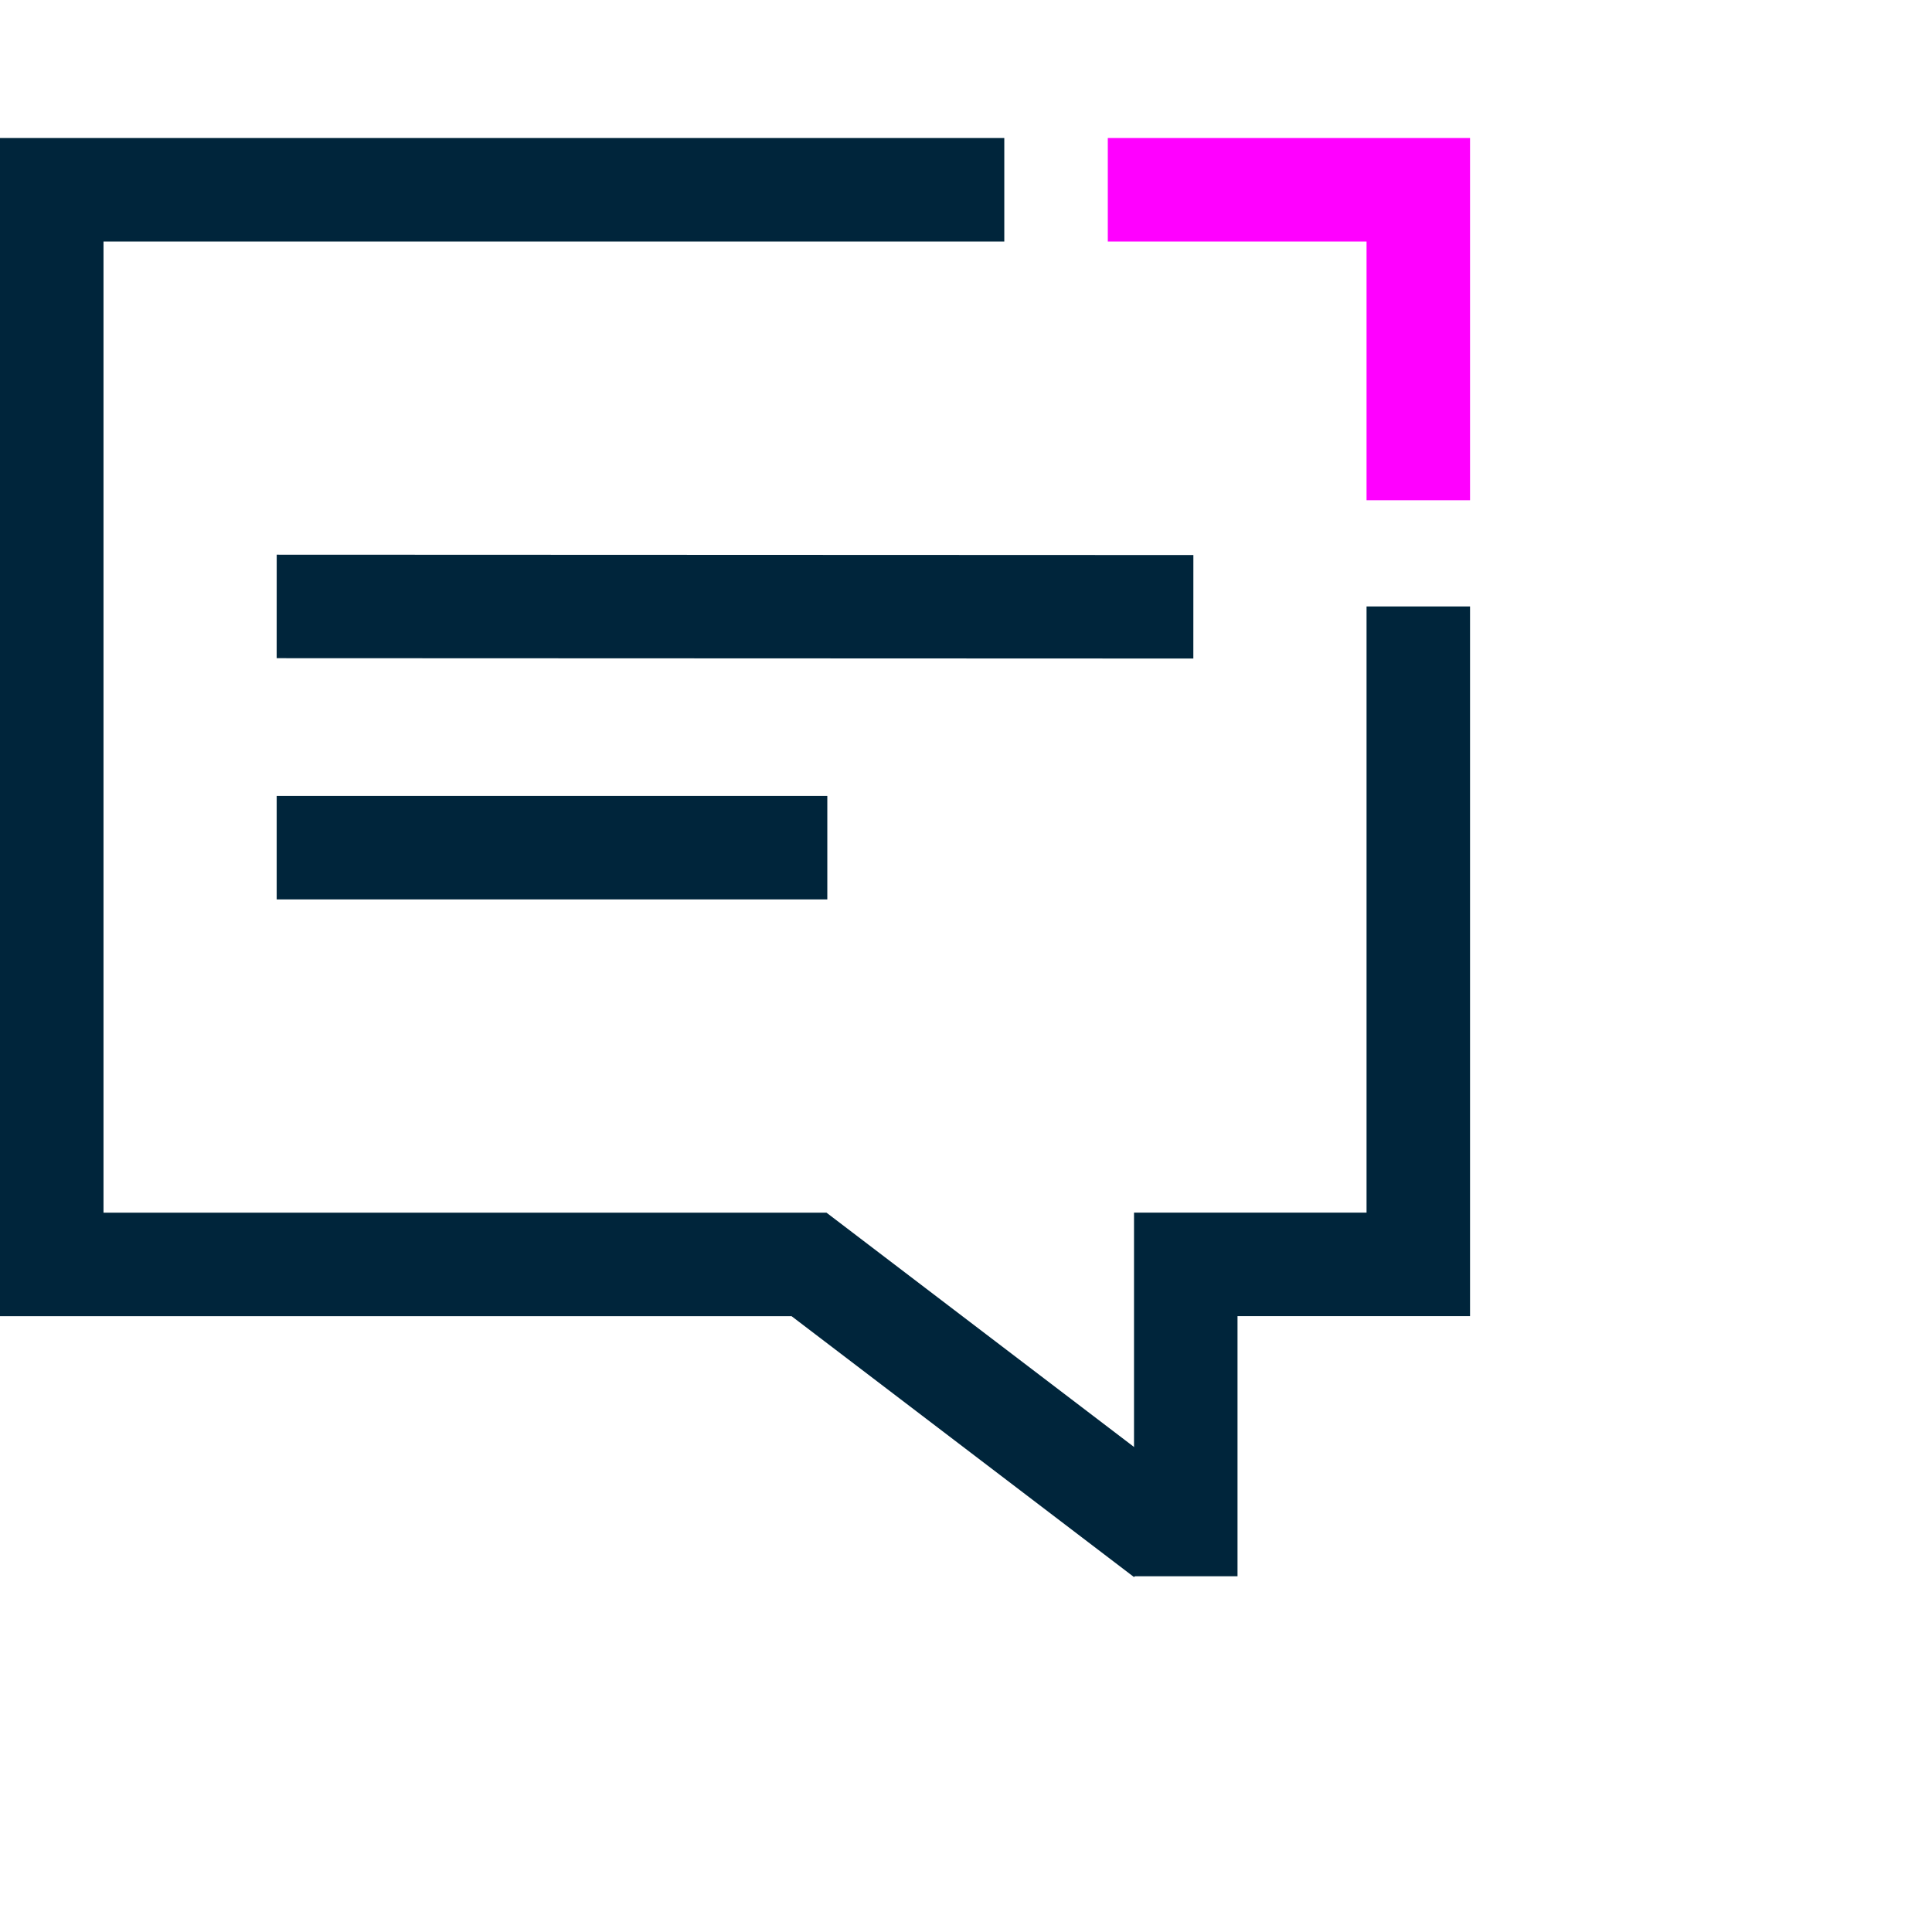
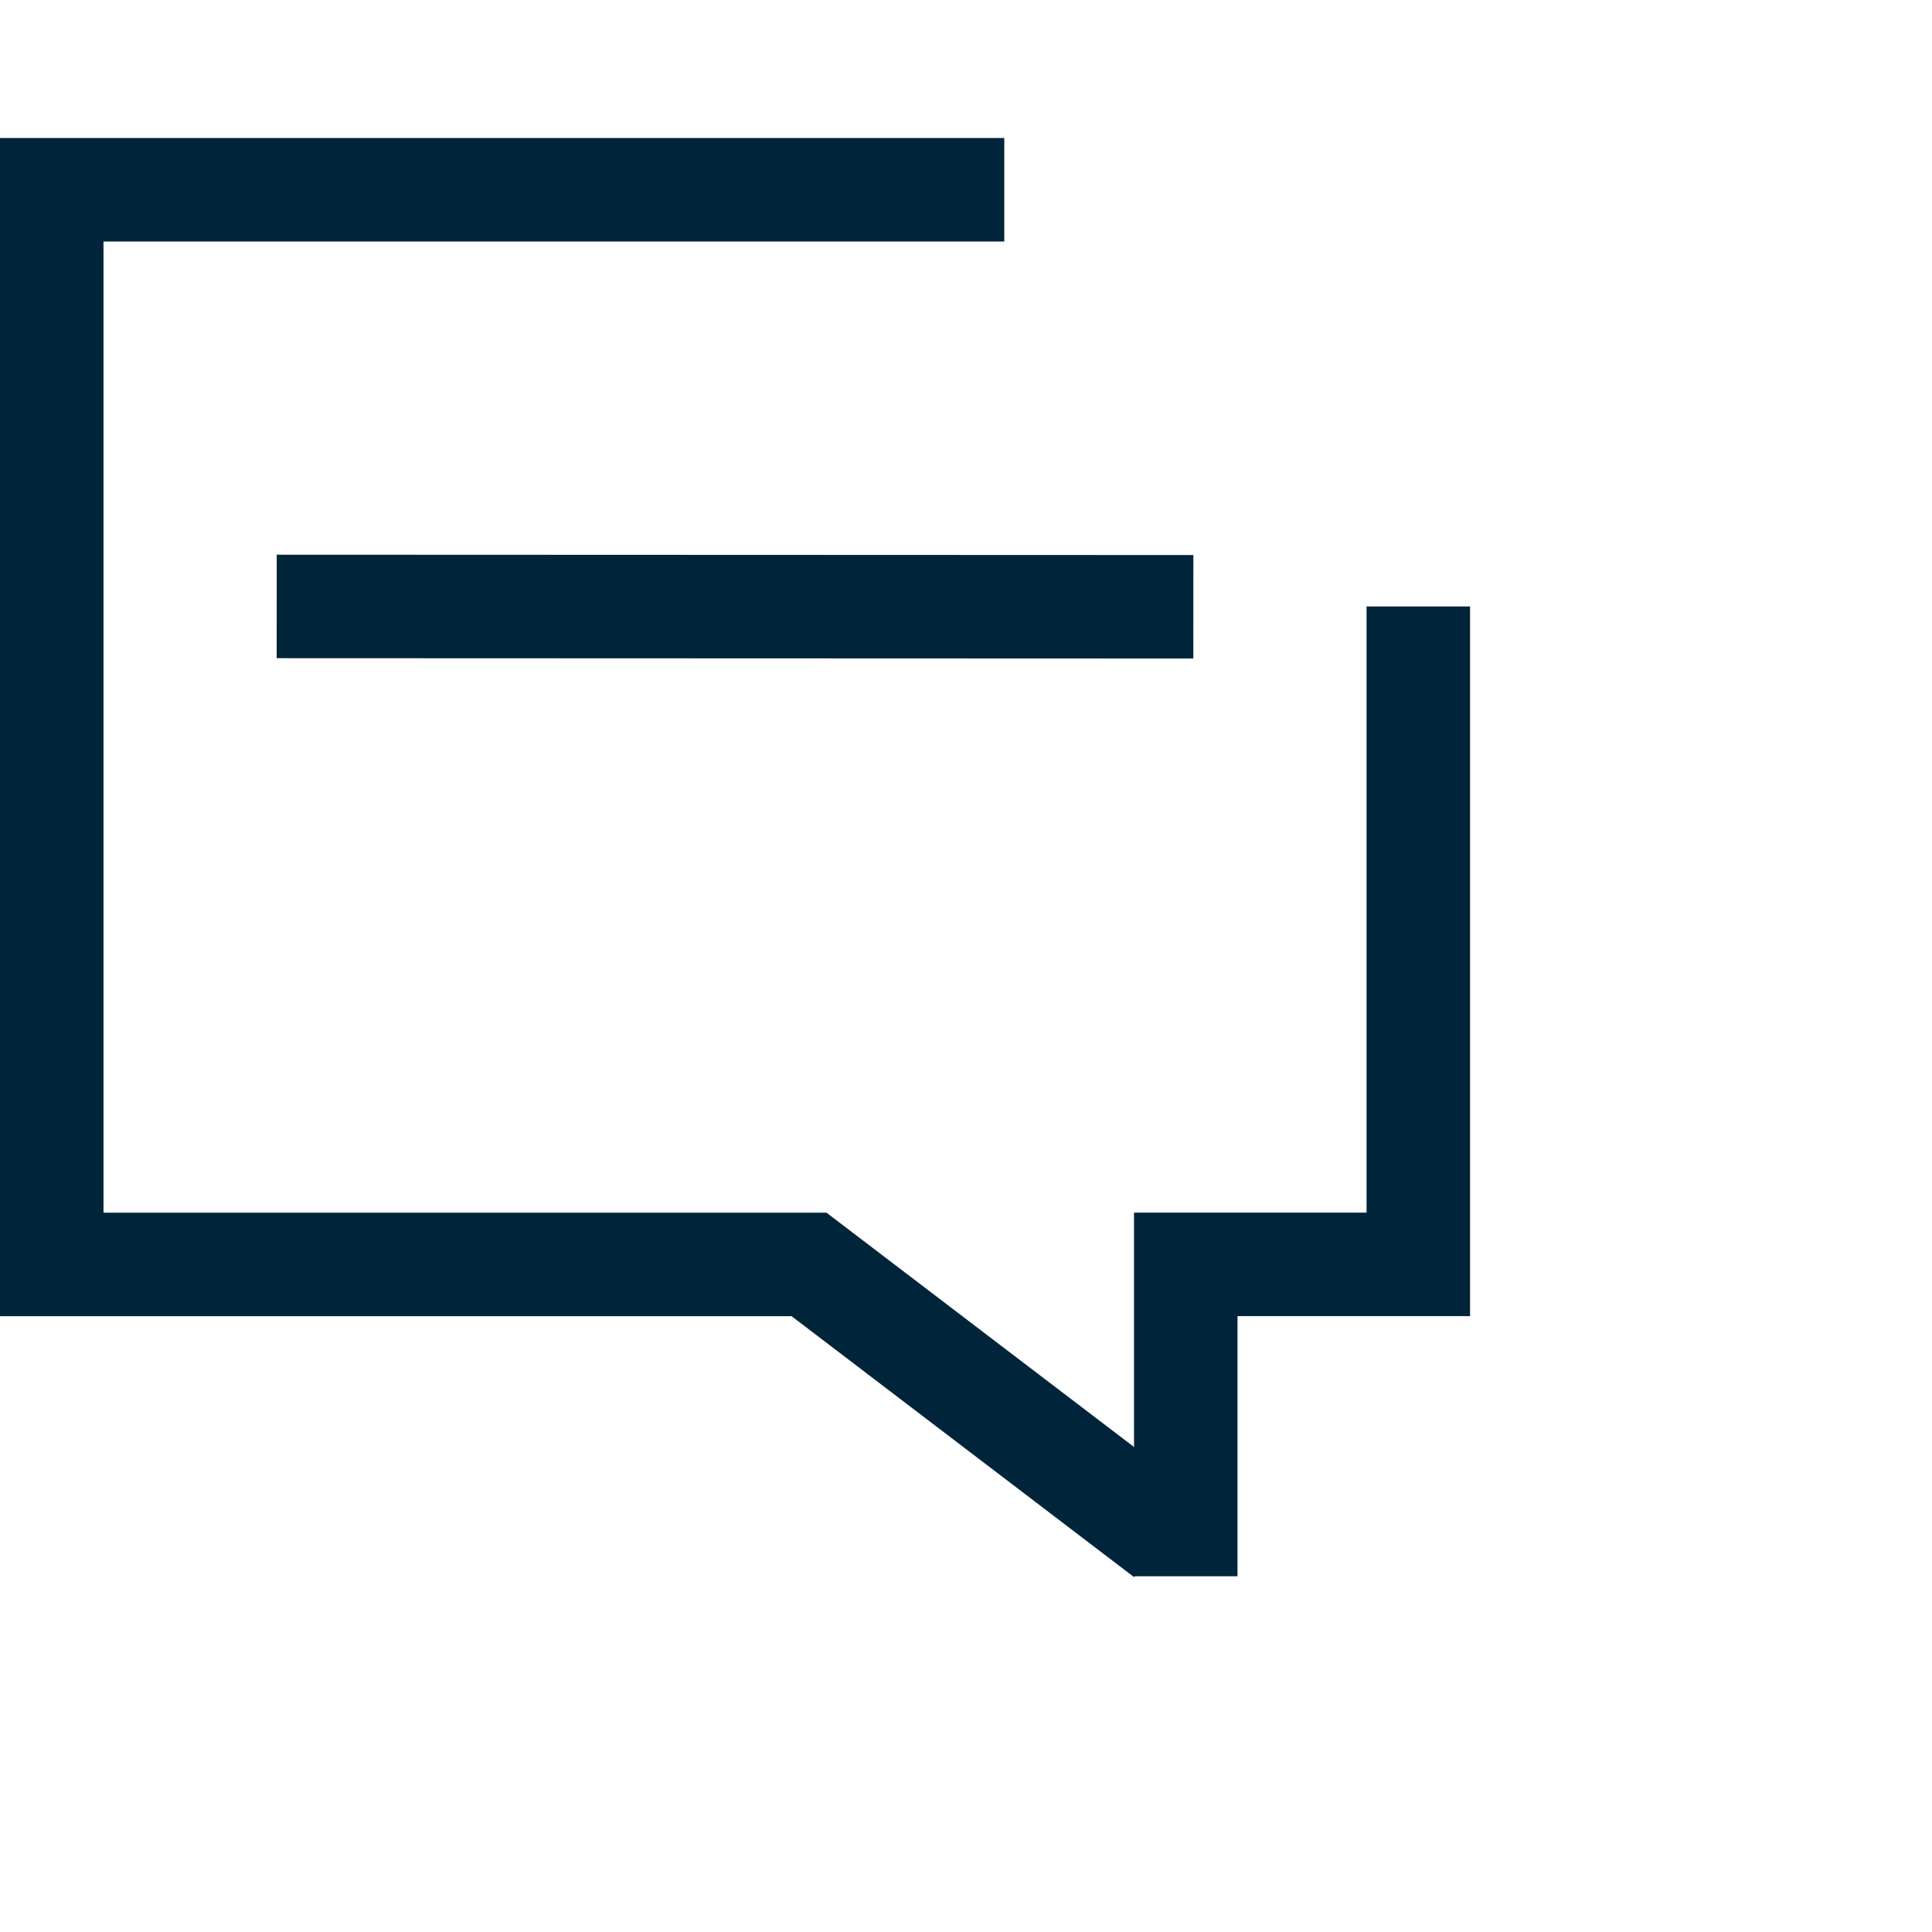
<svg xmlns="http://www.w3.org/2000/svg" width="56" height="56" viewBox="0 0 56 56" fill="none">
  <g clip-path="url(#clip0_2416_15501)">
    <path d="M41.11 17.578V36.648H34.37V45.688" stroke="#00253B" stroke-width="3" stroke-miterlimit="10" />
-     <path d="M32.11 5.5H41.11V14.5" stroke="#FF00FF" stroke-width="3" stroke-miterlimit="10" />
    <path d="M33.78 44.52L23.45 36.65H1.5V5.5H29.11" stroke="#00253B" stroke-width="3" stroke-miterlimit="10" />
-     <path d="M8.02 24.57H23.98" stroke="#00253B" stroke-width="3" stroke-miterlimit="10" />
    <path d="M8.02 17.578L34.59 17.588" stroke="#00253B" stroke-width="3" stroke-miterlimit="10" />
  </g>
  <defs>
    <clipPath id="clip0_2416_15501">
      <rect width="42.61" height="41.71" fill="white" transform="translate(0 4)" />
    </clipPath>
  </defs>
</svg>